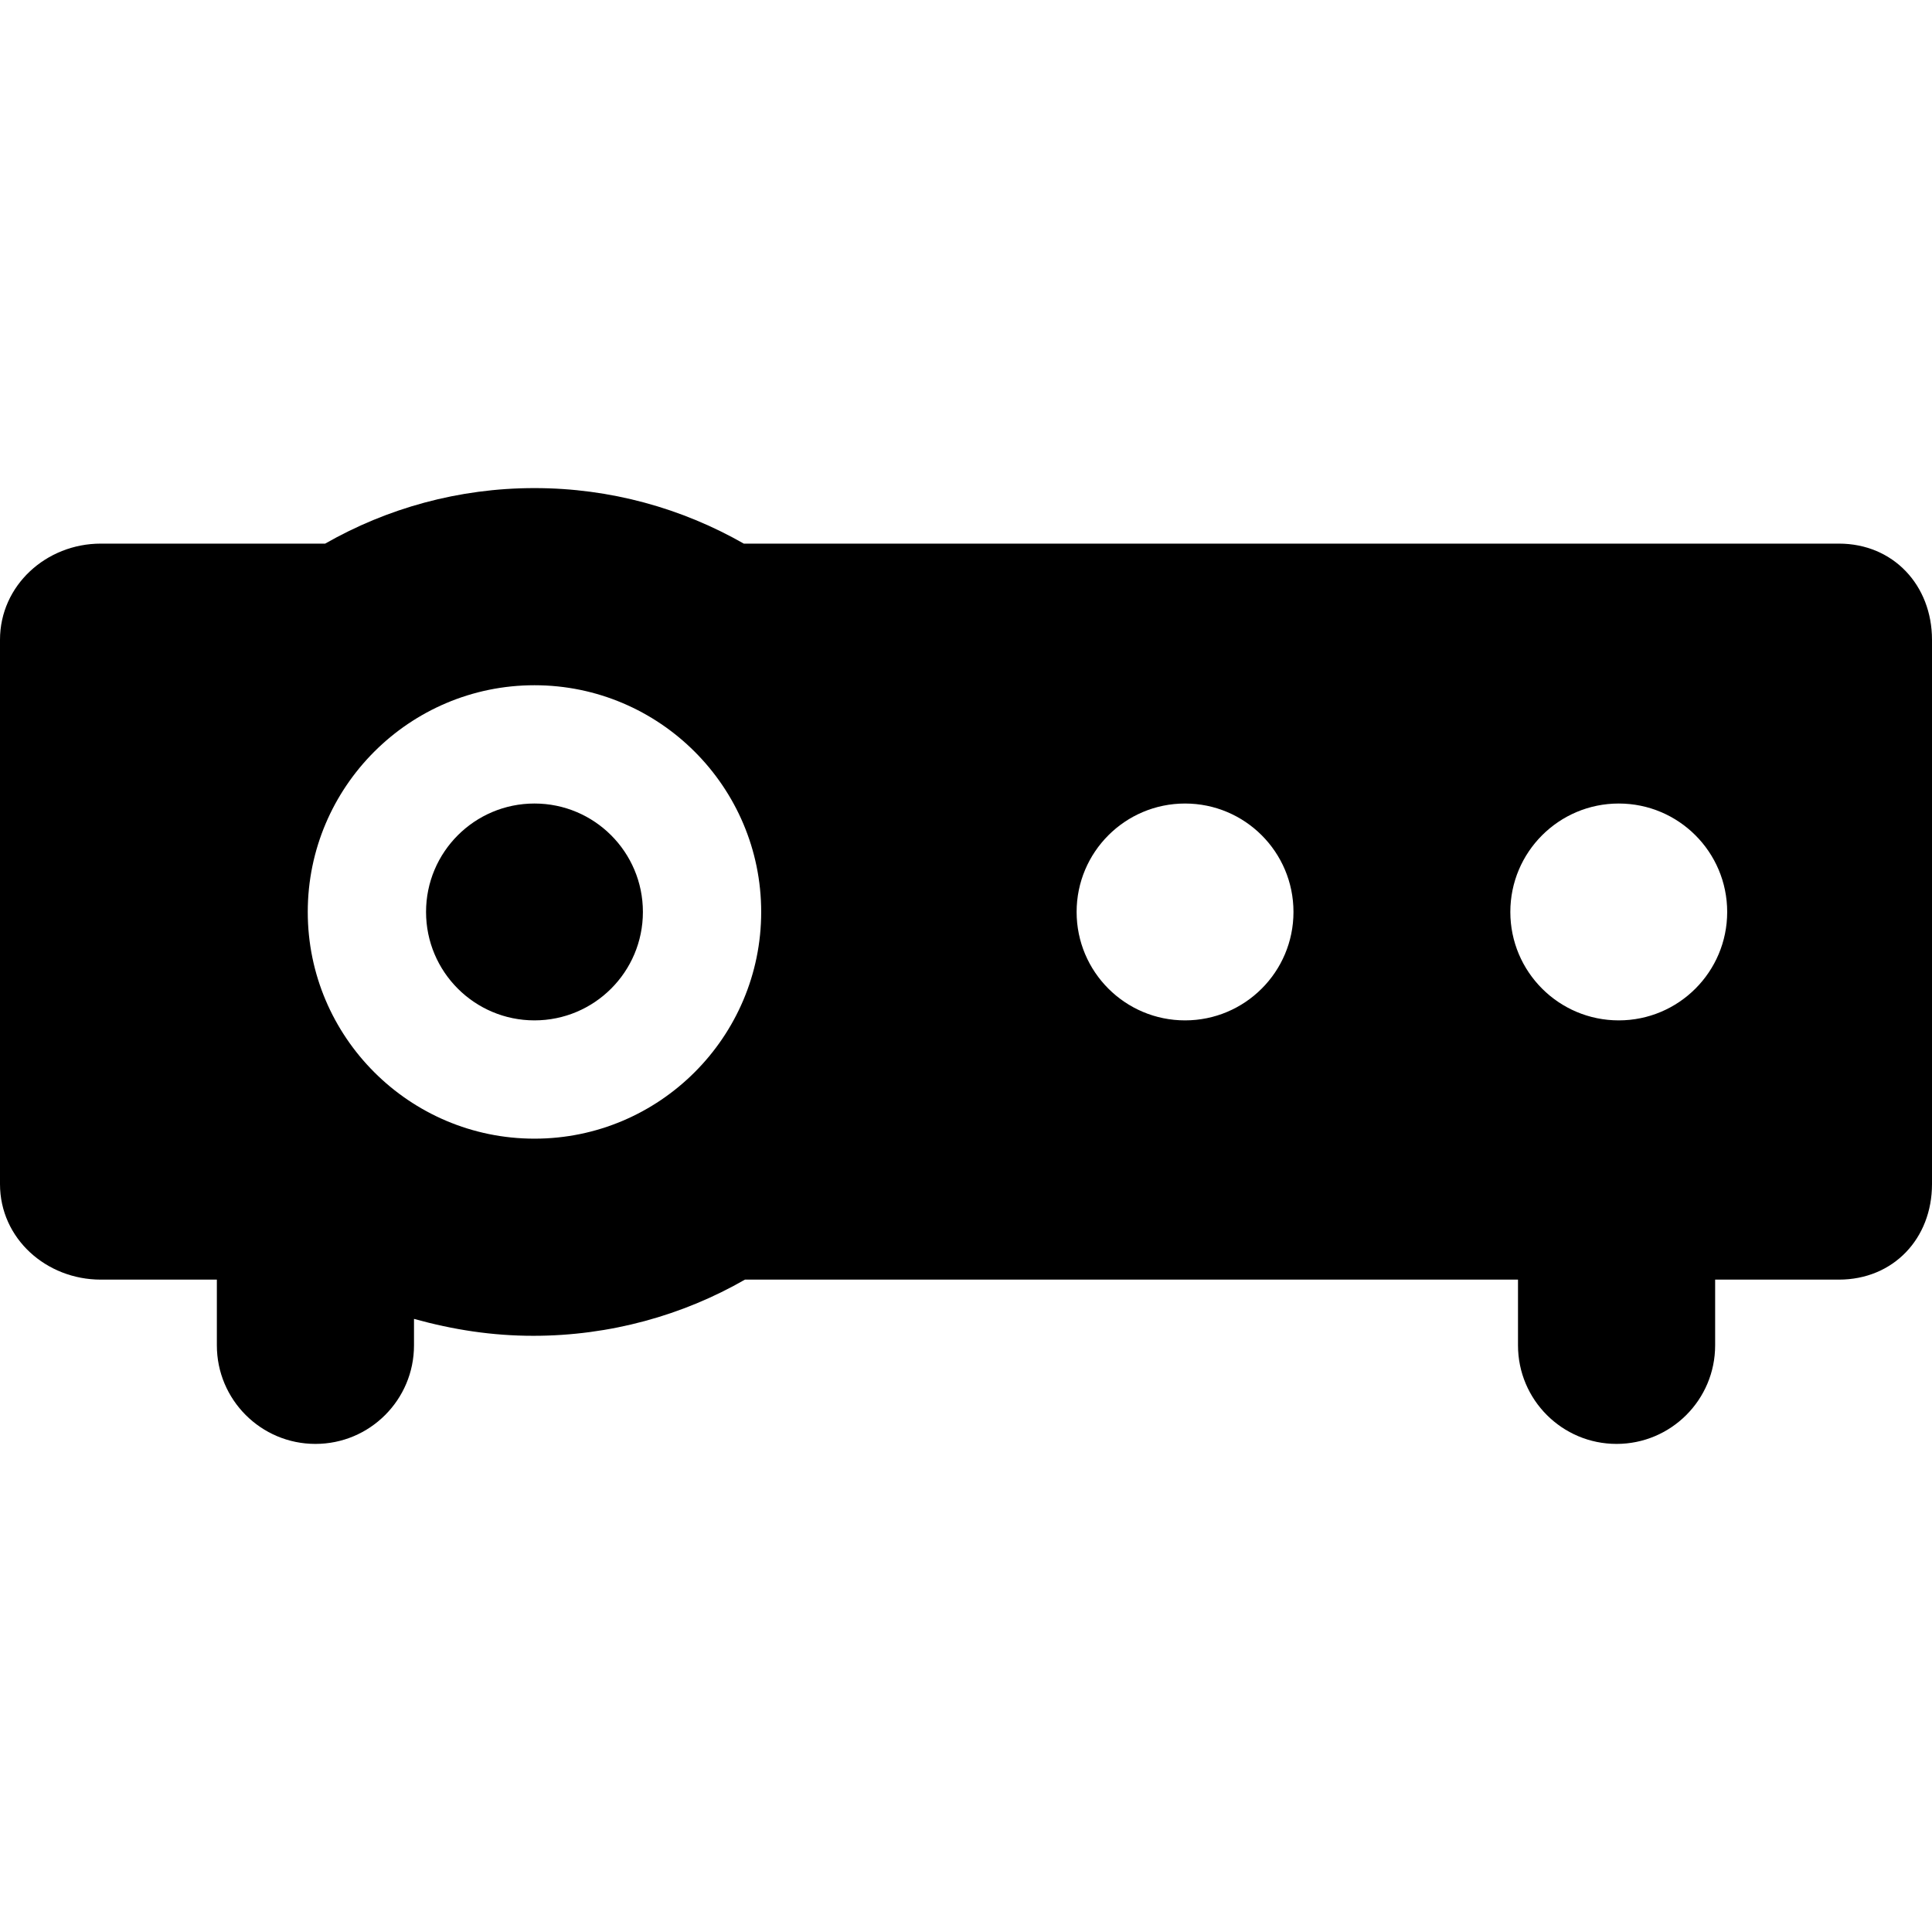
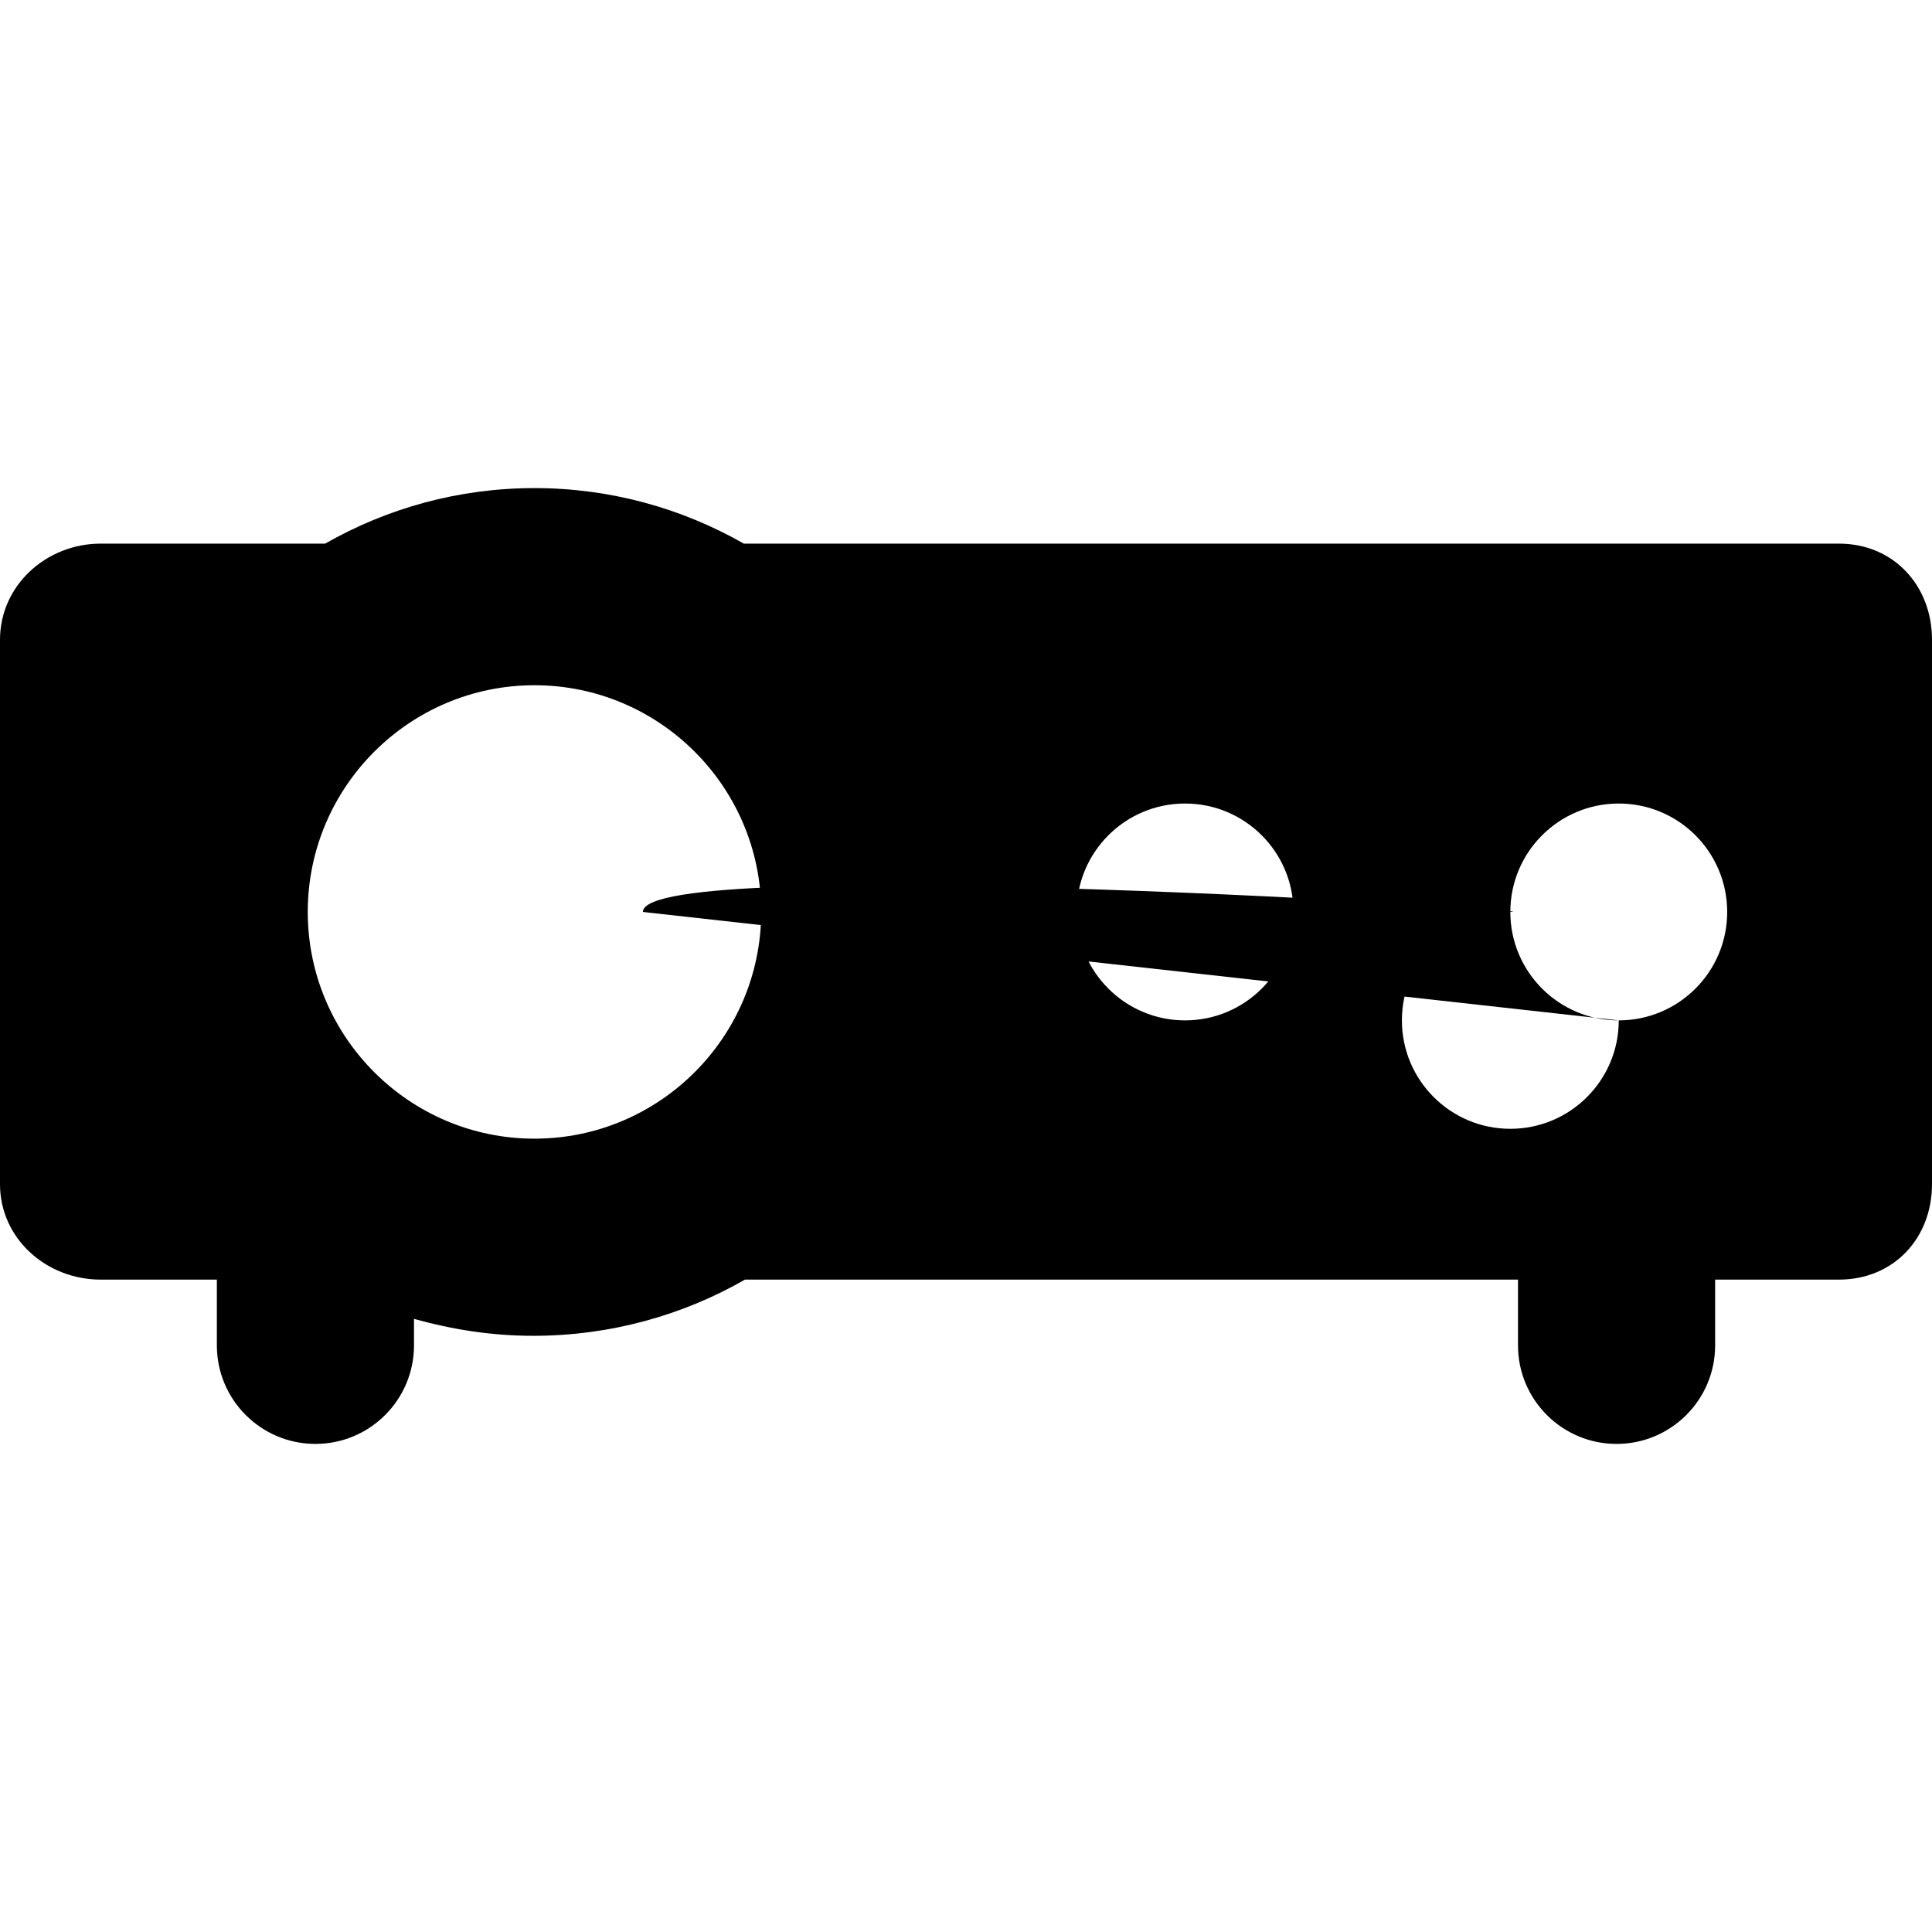
<svg xmlns="http://www.w3.org/2000/svg" version="1.1" id="Capa_1" x="0px" y="0px" viewBox="0 0 294 294" style="enable-background:new 0 0 294 294;" xml:space="preserve">
-   <path d="M279.833,82.725H113.188c-9.405-5.366-20.274-8.45-31.855-8.45c-11.582,0-22.45,3.084-31.855,8.45H15.333  C7.049,82.725,0,89.075,0,97.359v82.833c0,8.284,7.049,14.533,15.333,14.533H33v10c0,8.284,6.716,15,15,15s15-6.716,15-15V200.7  c6,1.665,11.919,2.575,18.166,2.575c11.653,0,22.75-3.122,32.195-8.55H231v10c0,8.284,6.716,15,15,15s15-6.716,15-15v-10h18.833  c8.284,0,14.167-6.249,14.167-14.533V97.359C294,89.075,288.117,82.725,279.833,82.725z M81.333,173.275  c-19.023,0-34.5-15.477-34.5-34.5s15.477-34.5,34.5-34.5s34.5,15.477,34.5,34.5S100.356,173.275,81.333,173.275z M180.333,155.275  c-9.113,0-16.5-7.387-16.5-16.5c0-9.113,7.387-16.5,16.5-16.5s16.5,7.387,16.5,16.5  C196.833,147.888,189.446,155.275,180.333,155.275z M246.333,155.275c-9.113,0-16.5-7.387-16.5-16.5c0-9.113,7.387-16.5,16.5-16.5  s16.5,7.387,16.5,16.5C262.833,147.888,255.446,155.275,246.333,155.275z M97.833,138.775c0,9.113-7.387,16.5-16.5,16.5  s-16.5-7.387-16.5-16.5s7.387-16.5,16.5-16.5S97.833,129.662,97.833,138.775z" />
+   <path d="M279.833,82.725H113.188c-9.405-5.366-20.274-8.45-31.855-8.45c-11.582,0-22.45,3.084-31.855,8.45H15.333  C7.049,82.725,0,89.075,0,97.359v82.833c0,8.284,7.049,14.533,15.333,14.533H33v10c0,8.284,6.716,15,15,15s15-6.716,15-15V200.7  c6,1.665,11.919,2.575,18.166,2.575c11.653,0,22.75-3.122,32.195-8.55H231v10c0,8.284,6.716,15,15,15s15-6.716,15-15v-10h18.833  c8.284,0,14.167-6.249,14.167-14.533V97.359C294,89.075,288.117,82.725,279.833,82.725z M81.333,173.275  c-19.023,0-34.5-15.477-34.5-34.5s15.477-34.5,34.5-34.5s34.5,15.477,34.5,34.5S100.356,173.275,81.333,173.275z M180.333,155.275  c-9.113,0-16.5-7.387-16.5-16.5c0-9.113,7.387-16.5,16.5-16.5s16.5,7.387,16.5,16.5  C196.833,147.888,189.446,155.275,180.333,155.275z M246.333,155.275c-9.113,0-16.5-7.387-16.5-16.5c0-9.113,7.387-16.5,16.5-16.5  s16.5,7.387,16.5,16.5C262.833,147.888,255.446,155.275,246.333,155.275z c0,9.113-7.387,16.5-16.5,16.5  s-16.5-7.387-16.5-16.5s7.387-16.5,16.5-16.5S97.833,129.662,97.833,138.775z" />
  <g>
</g>
  <g>
</g>
  <g>
</g>
  <g>
</g>
  <g>
</g>
  <g>
</g>
  <g>
</g>
  <g>
</g>
  <g>
</g>
  <g>
</g>
  <g>
</g>
  <g>
</g>
  <g>
</g>
  <g>
</g>
  <g>
</g>
</svg>